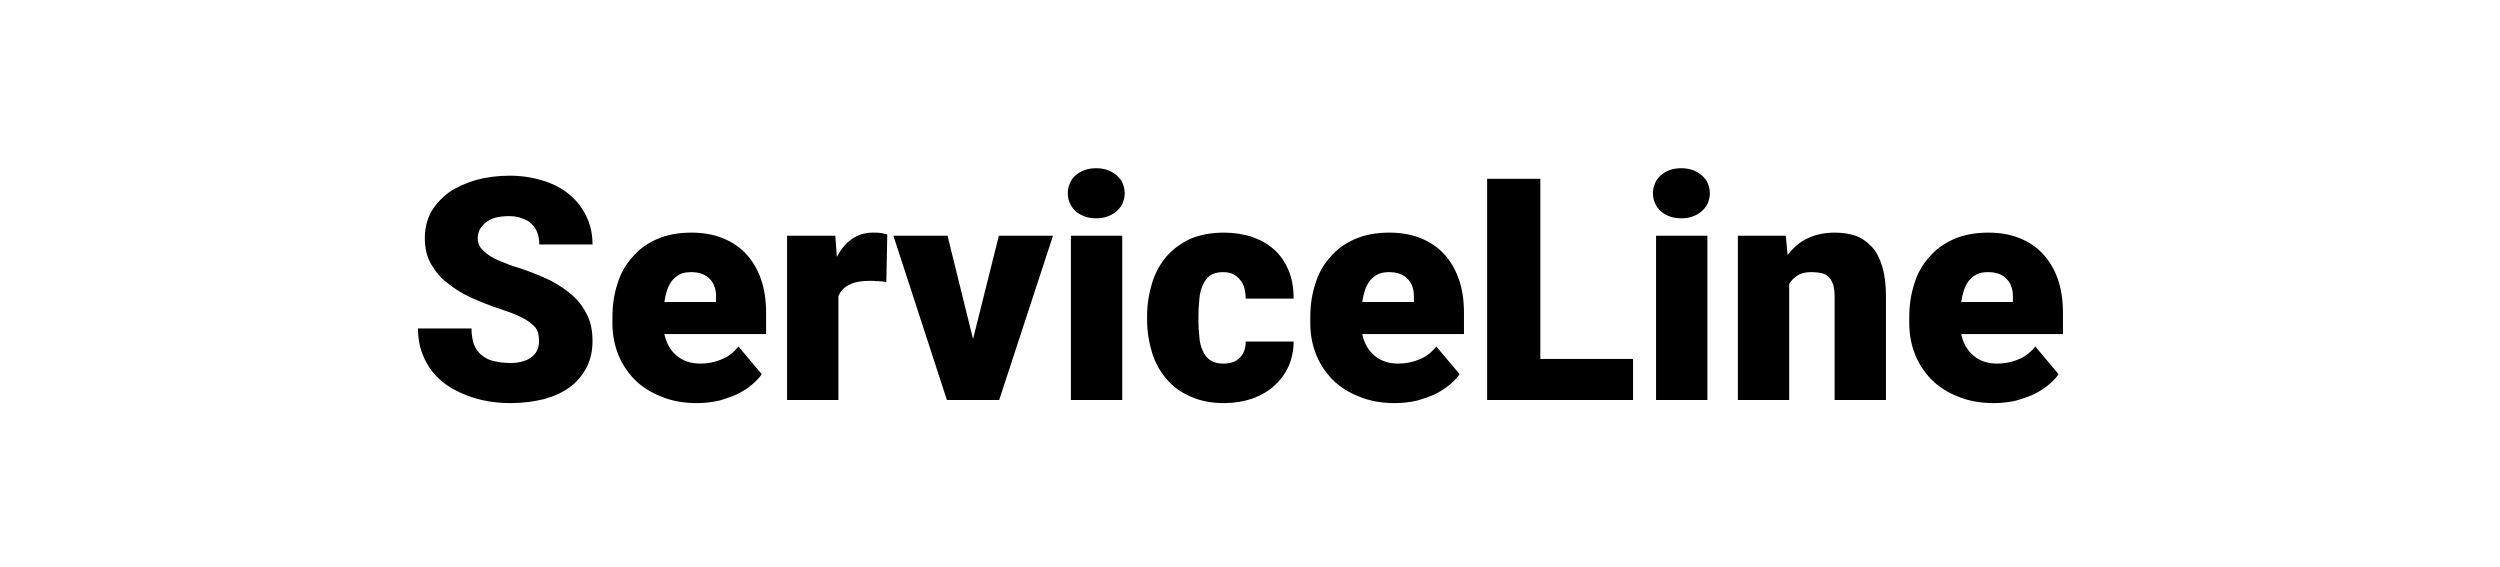
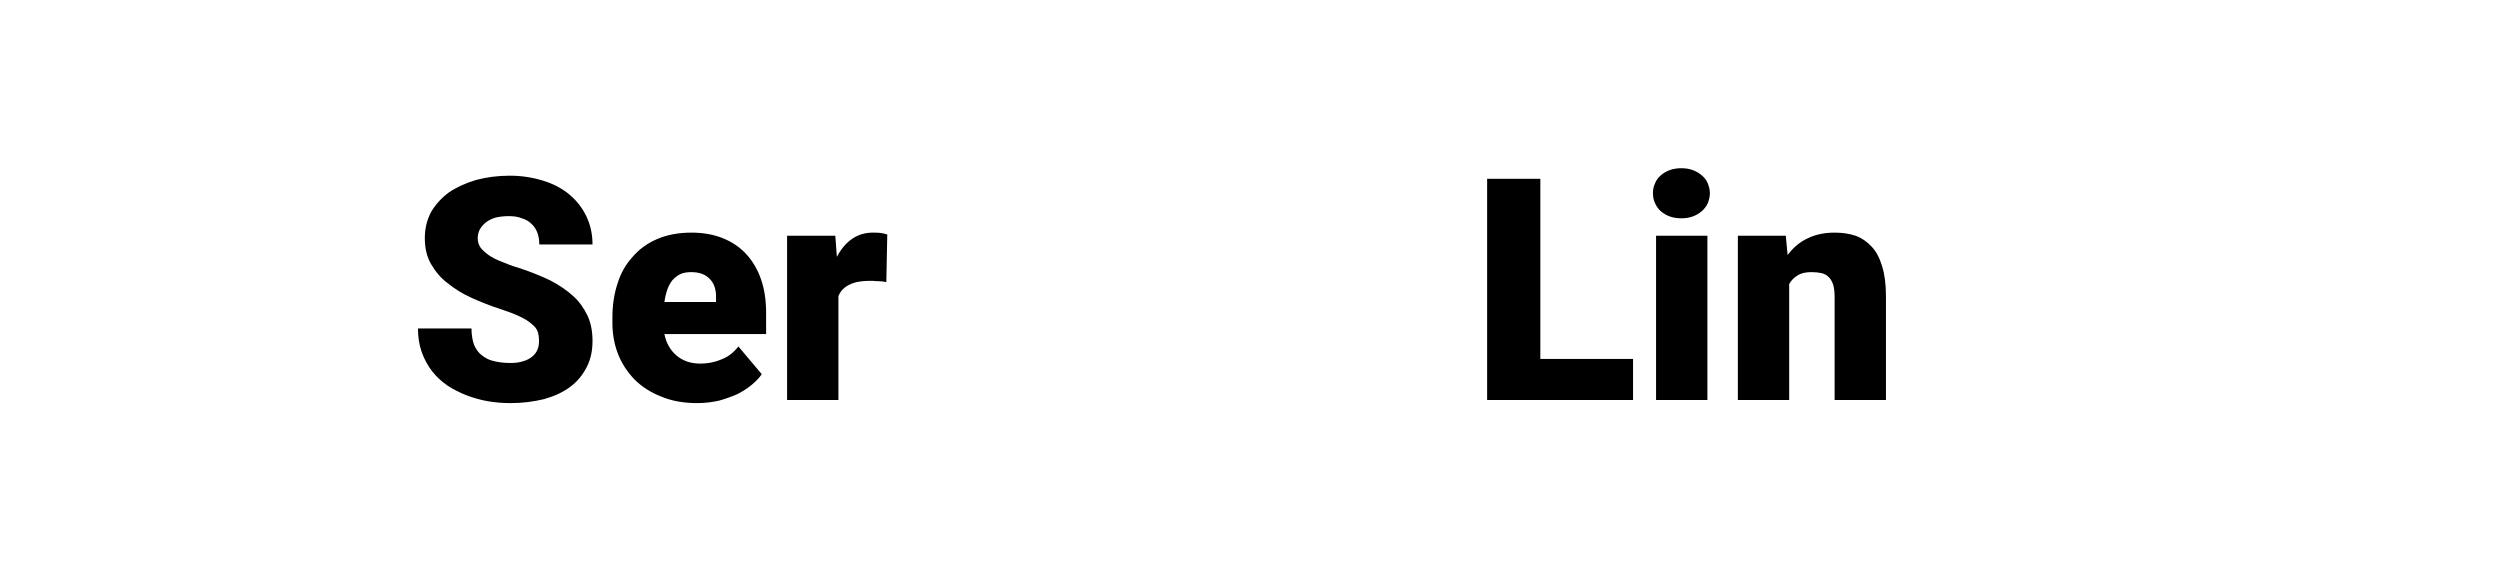
<svg xmlns="http://www.w3.org/2000/svg" width="100%" height="100%" viewBox="0 0 150 34" version="1.1" xml:space="preserve" style="fill-rule:evenodd;clip-rule:evenodd;stroke-linejoin:round;stroke-miterlimit:2;">
  <g transform="matrix(1,0,0,1,16.5,4)">
    <g transform="matrix(18.667,0,0,18.667,8,20)">
      <path d="M0.42,-0.189C0.42,-0.2 0.419,-0.21 0.416,-0.219C0.413,-0.228 0.407,-0.236 0.397,-0.244C0.388,-0.252 0.376,-0.26 0.359,-0.268C0.343,-0.276 0.321,-0.284 0.294,-0.293C0.263,-0.303 0.233,-0.315 0.204,-0.328C0.175,-0.341 0.149,-0.357 0.127,-0.375C0.104,-0.392 0.087,-0.413 0.073,-0.437C0.059,-0.461 0.053,-0.489 0.053,-0.521C0.053,-0.552 0.06,-0.579 0.073,-0.604C0.087,-0.628 0.106,-0.649 0.13,-0.667C0.155,-0.684 0.184,-0.697 0.217,-0.707C0.25,-0.716 0.287,-0.721 0.326,-0.721C0.365,-0.721 0.401,-0.715 0.433,-0.705C0.466,-0.695 0.494,-0.68 0.517,-0.661C0.541,-0.641 0.559,-0.618 0.572,-0.591C0.585,-0.564 0.592,-0.534 0.592,-0.5L0.421,-0.5C0.421,-0.513 0.419,-0.526 0.415,-0.537C0.411,-0.548 0.405,-0.558 0.396,-0.566C0.388,-0.574 0.378,-0.58 0.365,-0.584C0.353,-0.589 0.339,-0.591 0.322,-0.591C0.306,-0.591 0.292,-0.589 0.279,-0.586C0.267,-0.582 0.257,-0.577 0.248,-0.57C0.24,-0.563 0.234,-0.556 0.229,-0.547C0.225,-0.538 0.223,-0.529 0.223,-0.52C0.223,-0.509 0.226,-0.499 0.232,-0.49C0.238,-0.482 0.247,-0.474 0.258,-0.466C0.269,-0.458 0.283,-0.451 0.299,-0.445C0.315,-0.438 0.333,-0.431 0.354,-0.425C0.391,-0.413 0.425,-0.399 0.455,-0.385C0.484,-0.37 0.509,-0.353 0.53,-0.334C0.55,-0.316 0.565,-0.294 0.576,-0.271C0.587,-0.247 0.592,-0.22 0.592,-0.19C0.592,-0.158 0.586,-0.13 0.573,-0.105C0.56,-0.08 0.543,-0.059 0.52,-0.042C0.497,-0.025 0.469,-0.012 0.437,-0.003C0.404,0.005 0.368,0.01 0.329,0.01C0.304,0.01 0.28,0.008 0.256,0.004C0.232,-0 0.209,-0.007 0.187,-0.015C0.165,-0.024 0.144,-0.034 0.125,-0.047C0.106,-0.06 0.09,-0.075 0.076,-0.093C0.062,-0.111 0.051,-0.132 0.043,-0.154C0.035,-0.177 0.031,-0.202 0.031,-0.23L0.203,-0.23C0.203,-0.21 0.206,-0.192 0.211,-0.178C0.217,-0.164 0.225,-0.152 0.236,-0.144C0.247,-0.135 0.26,-0.128 0.275,-0.125C0.291,-0.121 0.308,-0.119 0.329,-0.119C0.345,-0.119 0.359,-0.121 0.37,-0.125C0.382,-0.128 0.391,-0.134 0.399,-0.14C0.406,-0.146 0.412,-0.154 0.415,-0.162C0.419,-0.171 0.42,-0.18 0.42,-0.189Z" style="fill-rule:nonzero;" />
    </g>
    <g transform="matrix(18.667,0,0,18.667,19.685,20)">
      <path d="M0.302,0.01C0.259,0.01 0.22,0.003 0.187,-0.011C0.153,-0.024 0.124,-0.043 0.101,-0.066C0.078,-0.09 0.06,-0.117 0.048,-0.148C0.036,-0.179 0.03,-0.212 0.03,-0.247L0.03,-0.265C0.03,-0.304 0.035,-0.339 0.046,-0.373C0.056,-0.406 0.072,-0.435 0.094,-0.459C0.115,-0.484 0.141,-0.503 0.173,-0.517C0.205,-0.531 0.242,-0.538 0.284,-0.538C0.322,-0.538 0.355,-0.532 0.385,-0.52C0.415,-0.508 0.44,-0.491 0.461,-0.468C0.481,-0.446 0.497,-0.419 0.508,-0.387C0.519,-0.355 0.524,-0.319 0.524,-0.279L0.524,-0.212L0.197,-0.212C0.203,-0.183 0.216,-0.16 0.236,-0.143C0.256,-0.126 0.281,-0.117 0.313,-0.117C0.335,-0.117 0.358,-0.121 0.379,-0.13C0.401,-0.138 0.419,-0.152 0.435,-0.172L0.51,-0.083C0.502,-0.071 0.491,-0.06 0.478,-0.049C0.465,-0.038 0.449,-0.028 0.432,-0.019C0.414,-0.011 0.394,-0.004 0.373,0.002C0.351,0.007 0.327,0.01 0.302,0.01ZM0.283,-0.411C0.269,-0.411 0.257,-0.409 0.247,-0.404C0.237,-0.399 0.229,-0.392 0.222,-0.384C0.215,-0.375 0.21,-0.365 0.206,-0.354C0.202,-0.342 0.199,-0.329 0.197,-0.315L0.363,-0.315L0.363,-0.328C0.364,-0.354 0.357,-0.375 0.343,-0.389C0.329,-0.404 0.309,-0.411 0.283,-0.411Z" style="fill-rule:nonzero;" />
    </g>
    <g transform="matrix(18.667,0,0,18.667,29.848,20)">
      <path d="M0.366,-0.379C0.362,-0.38 0.358,-0.38 0.354,-0.381C0.349,-0.381 0.344,-0.382 0.339,-0.382C0.334,-0.382 0.329,-0.382 0.324,-0.383C0.319,-0.383 0.315,-0.383 0.312,-0.383C0.285,-0.383 0.264,-0.379 0.248,-0.371C0.231,-0.363 0.219,-0.351 0.212,-0.334L0.212,-0L0.047,-0L0.047,-0.528L0.202,-0.528L0.207,-0.46C0.22,-0.485 0.236,-0.504 0.256,-0.518C0.275,-0.531 0.297,-0.538 0.323,-0.538C0.331,-0.538 0.339,-0.538 0.347,-0.537C0.355,-0.536 0.362,-0.534 0.369,-0.532L0.366,-0.379Z" style="fill-rule:nonzero;" />
    </g>
    <g transform="matrix(18.667,0,0,18.667,37.085,20)">
-       <path d="M0.257,-0.196L0.34,-0.528L0.514,-0.528L0.341,-0L0.173,-0L0.001,-0.528L0.175,-0.528L0.257,-0.196Z" style="fill-rule:nonzero;" />
-     </g>
+       </g>
    <g transform="matrix(18.667,0,0,18.667,46.728,20)">
-       <path d="M0.22,-0L0.055,-0L0.055,-0.528L0.22,-0.528L0.22,-0ZM0.045,-0.665C0.045,-0.676 0.047,-0.687 0.052,-0.697C0.056,-0.707 0.062,-0.715 0.07,-0.722C0.078,-0.729 0.088,-0.735 0.099,-0.739C0.11,-0.743 0.123,-0.745 0.136,-0.745C0.15,-0.745 0.162,-0.743 0.173,-0.739C0.184,-0.735 0.194,-0.729 0.202,-0.722C0.21,-0.715 0.217,-0.707 0.221,-0.697C0.225,-0.687 0.228,-0.676 0.228,-0.665C0.228,-0.653 0.225,-0.642 0.221,-0.632C0.217,-0.623 0.21,-0.614 0.202,-0.607C0.194,-0.6 0.184,-0.594 0.173,-0.59C0.162,-0.586 0.15,-0.584 0.136,-0.584C0.123,-0.584 0.11,-0.586 0.099,-0.59C0.088,-0.594 0.078,-0.6 0.07,-0.607C0.062,-0.614 0.056,-0.623 0.052,-0.632C0.047,-0.642 0.045,-0.653 0.045,-0.665Z" style="fill-rule:nonzero;" />
-     </g>
+       </g>
    <g transform="matrix(18.667,0,0,18.667,51.859,20)">
-       <path d="M0.27,-0.117C0.293,-0.117 0.311,-0.123 0.323,-0.136C0.336,-0.149 0.342,-0.166 0.342,-0.188L0.496,-0.188C0.496,-0.159 0.49,-0.131 0.479,-0.107C0.468,-0.083 0.452,-0.062 0.433,-0.045C0.413,-0.027 0.389,-0.014 0.362,-0.004C0.334,0.005 0.305,0.01 0.273,0.01C0.232,0.01 0.196,0.003 0.165,-0.011C0.134,-0.024 0.108,-0.043 0.088,-0.067C0.067,-0.091 0.051,-0.119 0.041,-0.152C0.031,-0.185 0.025,-0.22 0.025,-0.258L0.025,-0.27C0.025,-0.308 0.031,-0.343 0.041,-0.376C0.051,-0.409 0.067,-0.437 0.087,-0.461C0.108,-0.485 0.134,-0.504 0.164,-0.518C0.195,-0.531 0.231,-0.538 0.272,-0.538C0.305,-0.538 0.336,-0.533 0.363,-0.524C0.391,-0.514 0.414,-0.501 0.434,-0.483C0.454,-0.465 0.469,-0.442 0.48,-0.416C0.491,-0.39 0.496,-0.36 0.496,-0.326L0.342,-0.326C0.342,-0.338 0.34,-0.349 0.338,-0.359C0.335,-0.37 0.33,-0.379 0.324,-0.386C0.318,-0.394 0.31,-0.4 0.301,-0.405C0.292,-0.409 0.281,-0.411 0.268,-0.411C0.251,-0.411 0.238,-0.407 0.227,-0.4C0.217,-0.392 0.209,-0.382 0.204,-0.369C0.198,-0.356 0.194,-0.341 0.193,-0.324C0.191,-0.306 0.19,-0.288 0.19,-0.27L0.19,-0.258C0.19,-0.239 0.191,-0.22 0.193,-0.203C0.194,-0.186 0.198,-0.171 0.204,-0.158C0.209,-0.146 0.217,-0.135 0.228,-0.128C0.238,-0.121 0.252,-0.117 0.27,-0.117Z" style="fill-rule:nonzero;" />
-     </g>
+       </g>
    <g transform="matrix(18.667,0,0,18.667,61.557,20)">
-       <path d="M0.302,0.01C0.259,0.01 0.22,0.003 0.187,-0.011C0.153,-0.024 0.124,-0.043 0.101,-0.066C0.078,-0.09 0.06,-0.117 0.048,-0.148C0.036,-0.179 0.03,-0.212 0.03,-0.247L0.03,-0.265C0.03,-0.304 0.035,-0.339 0.046,-0.373C0.056,-0.406 0.072,-0.435 0.094,-0.459C0.115,-0.484 0.141,-0.503 0.173,-0.517C0.205,-0.531 0.242,-0.538 0.284,-0.538C0.322,-0.538 0.355,-0.532 0.385,-0.52C0.415,-0.508 0.44,-0.491 0.461,-0.468C0.481,-0.446 0.497,-0.419 0.508,-0.387C0.519,-0.355 0.524,-0.319 0.524,-0.279L0.524,-0.212L0.197,-0.212C0.203,-0.183 0.216,-0.16 0.236,-0.143C0.256,-0.126 0.281,-0.117 0.313,-0.117C0.335,-0.117 0.358,-0.121 0.379,-0.13C0.401,-0.138 0.419,-0.152 0.435,-0.172L0.51,-0.083C0.502,-0.071 0.491,-0.06 0.478,-0.049C0.465,-0.038 0.449,-0.028 0.432,-0.019C0.414,-0.011 0.394,-0.004 0.373,0.002C0.351,0.007 0.327,0.01 0.302,0.01ZM0.283,-0.411C0.269,-0.411 0.257,-0.409 0.247,-0.404C0.237,-0.399 0.229,-0.392 0.222,-0.384C0.215,-0.375 0.21,-0.365 0.206,-0.354C0.202,-0.342 0.199,-0.329 0.197,-0.315L0.363,-0.315L0.363,-0.328C0.364,-0.354 0.357,-0.375 0.343,-0.389C0.329,-0.404 0.309,-0.411 0.283,-0.411Z" style="fill-rule:nonzero;" />
-     </g>
+       </g>
    <g transform="matrix(18.667,0,0,18.667,71.72,20)">
      <path d="M0.225,-0.132L0.523,-0.132L0.523,-0L0.054,-0L0.054,-0.711L0.225,-0.711L0.225,-0.132Z" style="fill-rule:nonzero;" />
    </g>
    <g transform="matrix(18.667,0,0,18.667,81.837,20)">
      <path d="M0.22,-0L0.055,-0L0.055,-0.528L0.22,-0.528L0.22,-0ZM0.045,-0.665C0.045,-0.676 0.047,-0.687 0.052,-0.697C0.056,-0.707 0.062,-0.715 0.07,-0.722C0.078,-0.729 0.088,-0.735 0.099,-0.739C0.11,-0.743 0.123,-0.745 0.136,-0.745C0.15,-0.745 0.162,-0.743 0.173,-0.739C0.184,-0.735 0.194,-0.729 0.202,-0.722C0.21,-0.715 0.217,-0.707 0.221,-0.697C0.225,-0.687 0.228,-0.676 0.228,-0.665C0.228,-0.653 0.225,-0.642 0.221,-0.632C0.217,-0.623 0.21,-0.614 0.202,-0.607C0.194,-0.6 0.184,-0.594 0.173,-0.59C0.162,-0.586 0.15,-0.584 0.136,-0.584C0.123,-0.584 0.11,-0.586 0.099,-0.59C0.088,-0.594 0.078,-0.6 0.07,-0.607C0.062,-0.614 0.056,-0.623 0.052,-0.632C0.047,-0.642 0.045,-0.653 0.045,-0.665Z" style="fill-rule:nonzero;" />
    </g>
    <g transform="matrix(18.667,0,0,18.667,86.969,20)">
      <path d="M0.197,-0.528L0.203,-0.466C0.221,-0.49 0.242,-0.508 0.268,-0.52C0.293,-0.532 0.322,-0.538 0.354,-0.538C0.378,-0.538 0.4,-0.535 0.421,-0.528C0.441,-0.521 0.458,-0.509 0.473,-0.493C0.488,-0.477 0.499,-0.456 0.507,-0.429C0.515,-0.403 0.519,-0.371 0.519,-0.333L0.519,-0L0.354,-0L0.354,-0.333C0.354,-0.349 0.352,-0.362 0.349,-0.372C0.345,-0.382 0.341,-0.39 0.334,-0.396C0.328,-0.402 0.32,-0.406 0.311,-0.408C0.302,-0.41 0.291,-0.411 0.279,-0.411C0.262,-0.411 0.247,-0.408 0.236,-0.401C0.224,-0.394 0.215,-0.385 0.208,-0.373L0.208,-0L0.043,-0L0.043,-0.528L0.197,-0.528Z" style="fill-rule:nonzero;" />
    </g>
    <g transform="matrix(18.667,0,0,18.667,97.496,20)">
-       <path d="M0.302,0.01C0.259,0.01 0.22,0.003 0.187,-0.011C0.153,-0.024 0.124,-0.043 0.101,-0.066C0.078,-0.09 0.06,-0.117 0.048,-0.148C0.036,-0.179 0.03,-0.212 0.03,-0.247L0.03,-0.265C0.03,-0.304 0.035,-0.339 0.046,-0.373C0.056,-0.406 0.072,-0.435 0.094,-0.459C0.115,-0.484 0.141,-0.503 0.173,-0.517C0.205,-0.531 0.242,-0.538 0.284,-0.538C0.322,-0.538 0.355,-0.532 0.385,-0.52C0.415,-0.508 0.44,-0.491 0.461,-0.468C0.481,-0.446 0.497,-0.419 0.508,-0.387C0.519,-0.355 0.524,-0.319 0.524,-0.279L0.524,-0.212L0.197,-0.212C0.203,-0.183 0.216,-0.16 0.236,-0.143C0.256,-0.126 0.281,-0.117 0.313,-0.117C0.335,-0.117 0.358,-0.121 0.379,-0.13C0.401,-0.138 0.419,-0.152 0.435,-0.172L0.51,-0.083C0.502,-0.071 0.491,-0.06 0.478,-0.049C0.465,-0.038 0.449,-0.028 0.432,-0.019C0.414,-0.011 0.394,-0.004 0.373,0.002C0.351,0.007 0.327,0.01 0.302,0.01ZM0.283,-0.411C0.269,-0.411 0.257,-0.409 0.247,-0.404C0.237,-0.399 0.229,-0.392 0.222,-0.384C0.215,-0.375 0.21,-0.365 0.206,-0.354C0.202,-0.342 0.199,-0.329 0.197,-0.315L0.363,-0.315L0.363,-0.328C0.364,-0.354 0.357,-0.375 0.343,-0.389C0.329,-0.404 0.309,-0.411 0.283,-0.411Z" style="fill-rule:nonzero;" />
-     </g>
+       </g>
  </g>
</svg>